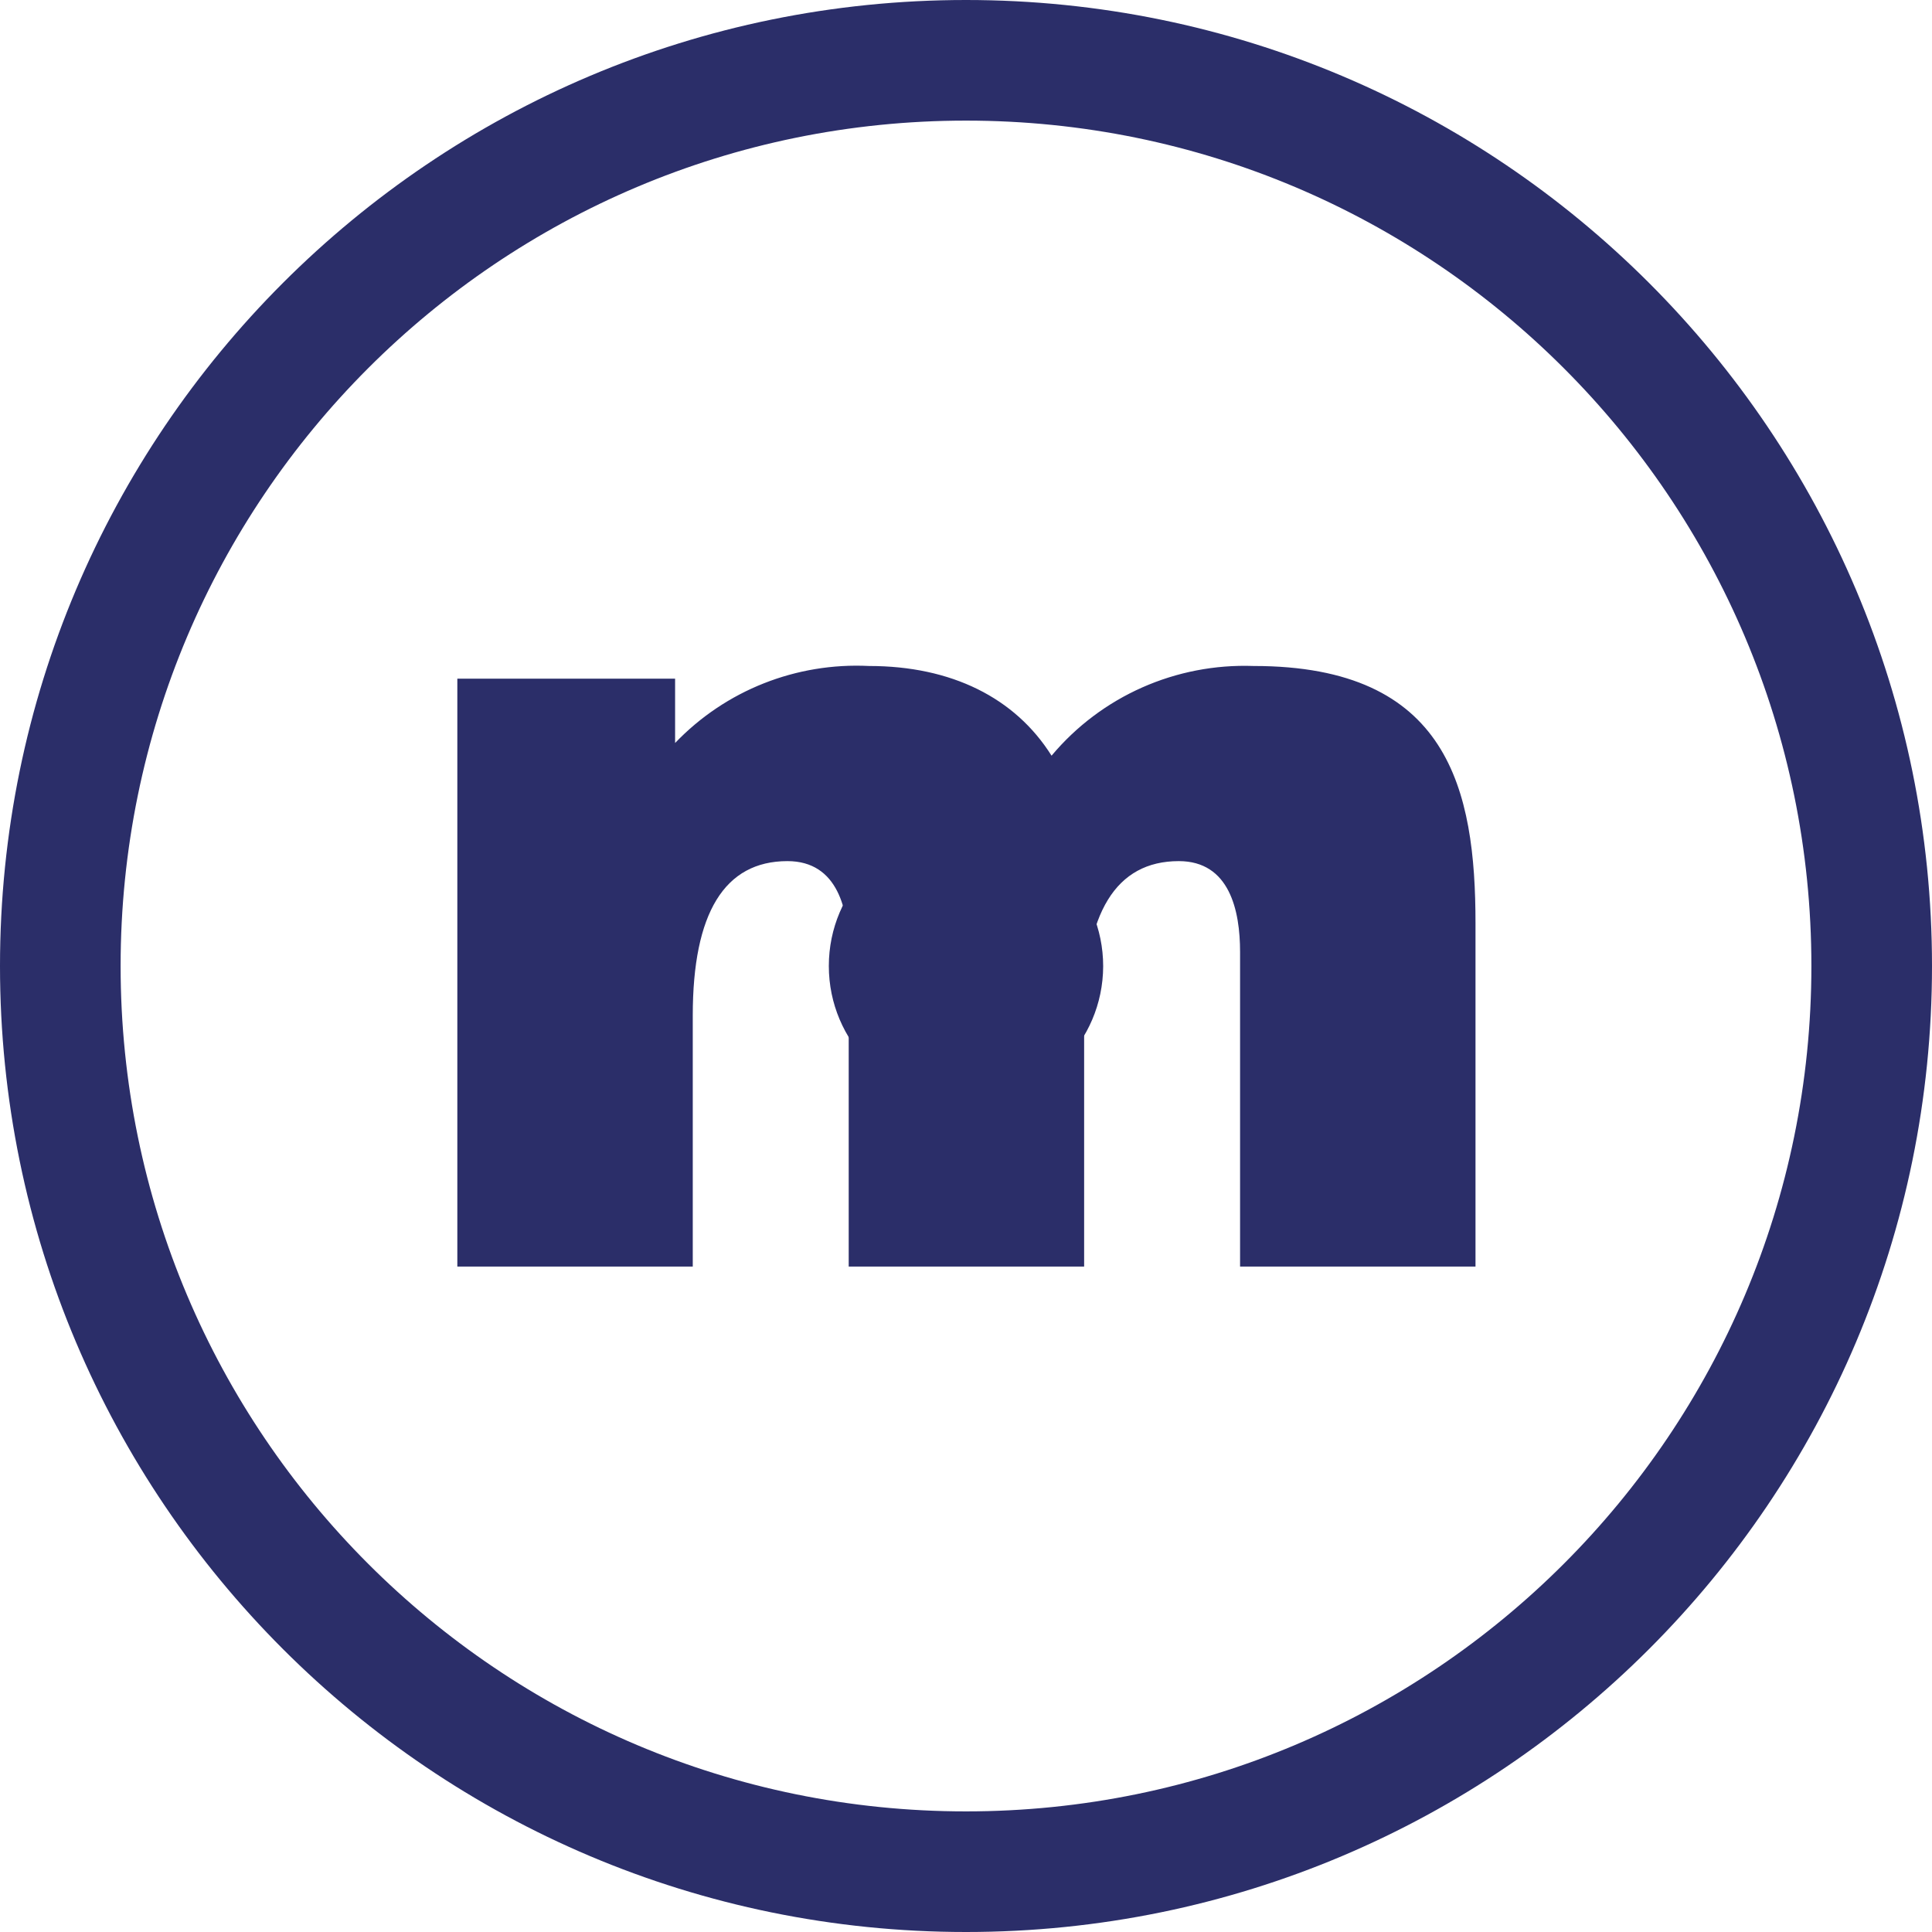
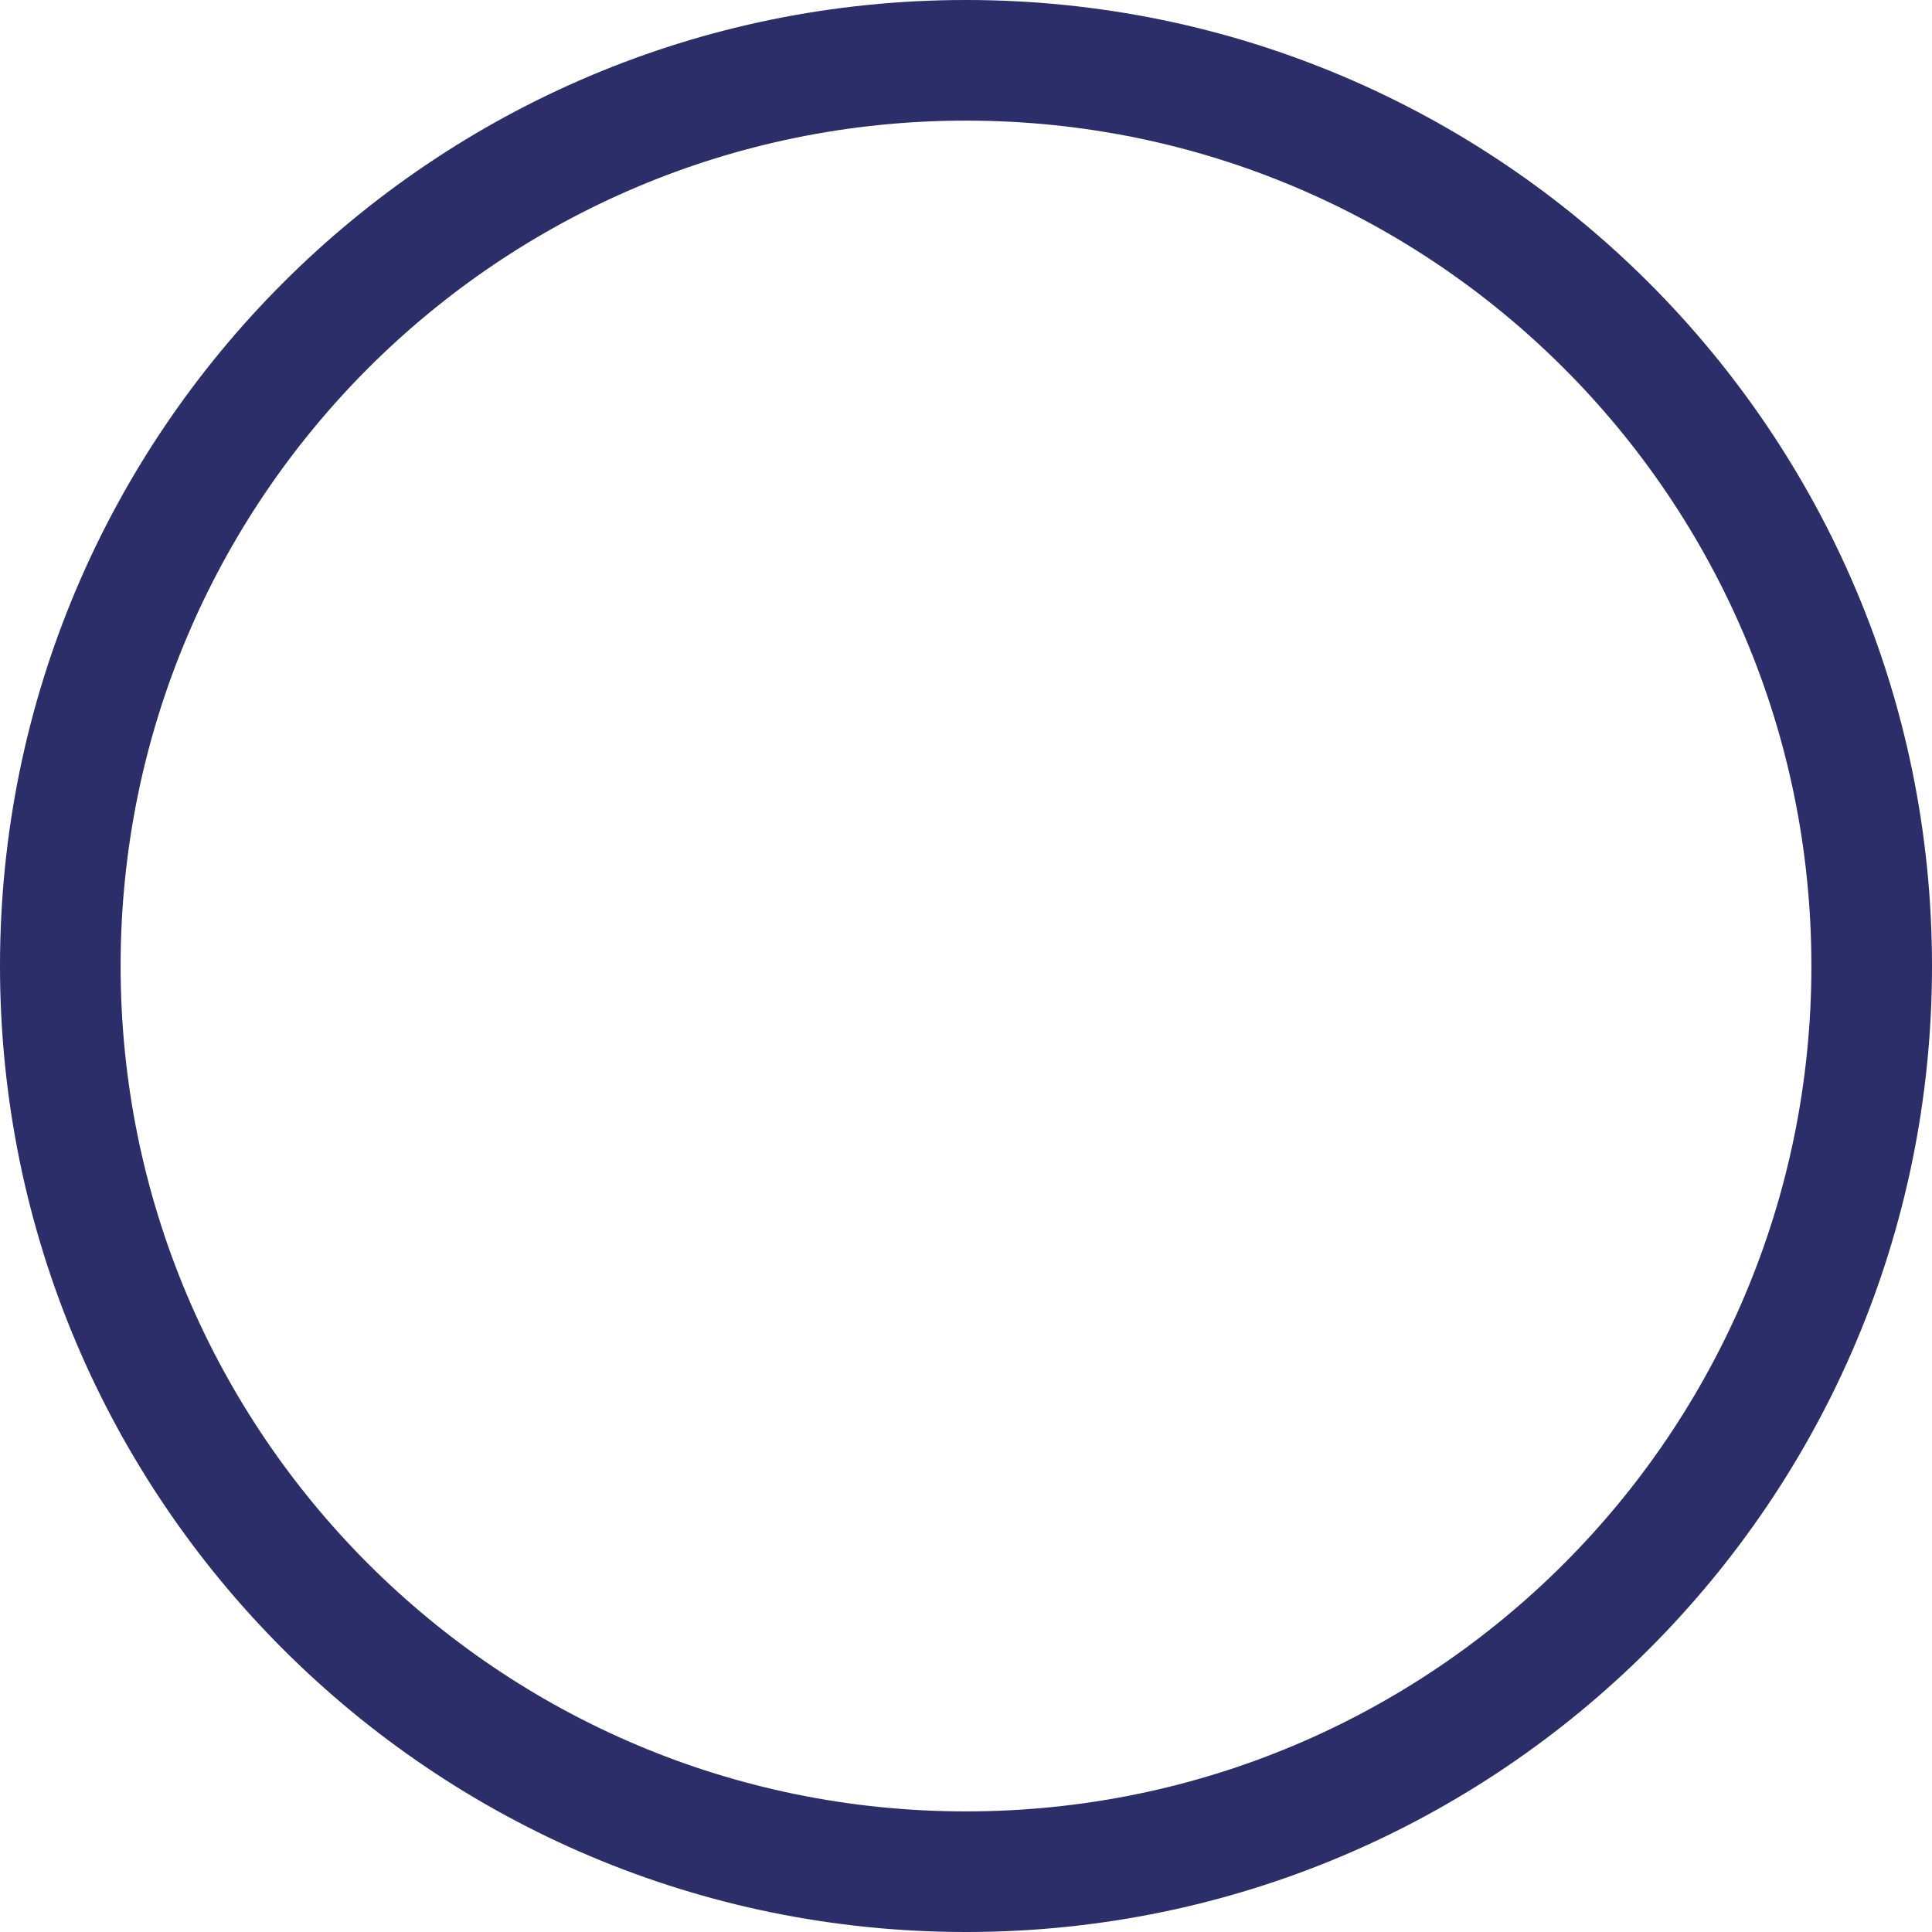
<svg xmlns="http://www.w3.org/2000/svg" id="Layer_1" viewBox="0 0 70 70">
  <defs>
    <style>.cls-1{fill:#2b2e69;stroke-width:0px;}</style>
  </defs>
  <path id="Path_852" class="cls-1" d="M35,0C15.67,0,0,15.67,0,35s15.67,35,35,35,35-15.67,35-35S54.33,0,35,0ZM35,65.63c-16.92,0-30.63-13.71-30.63-30.63,0-16.92,13.71-30.63,30.63-30.63,16.92,0,30.63,13.71,30.63,30.63h0c0,16.92-13.71,30.63-30.63,30.63Z" />
-   <path id="Path_853" class="cls-1" d="M45.42,24.13c-2.81-.1-5.51,1.09-7.32,3.25-1.32-2.1-3.63-3.25-6.61-3.25-2.64-.13-5.2.88-7.03,2.79v-2.33h-7.89v21.3h8.53v-9.1c0-3.71,1.15-5.59,3.43-5.59,1.84,0,2.22,1.79,2.22,3.29v11.4h8.53v-9.1c0-3.71,1.15-5.59,3.43-5.59,1.84,0,2.22,1.79,2.22,3.29v11.4h8.53v-12.43c0-4.85-.97-9.33-8.03-9.33h0Z" />
-   <path id="Path_854" class="cls-1" d="M35,30.03c-2.74,0-4.97,2.22-4.97,4.97,0,2.74,2.22,4.97,4.97,4.97,2.74,0,4.96-2.22,4.97-4.96,0-2.74-2.22-4.97-4.97-4.97h0Z" />
</svg>